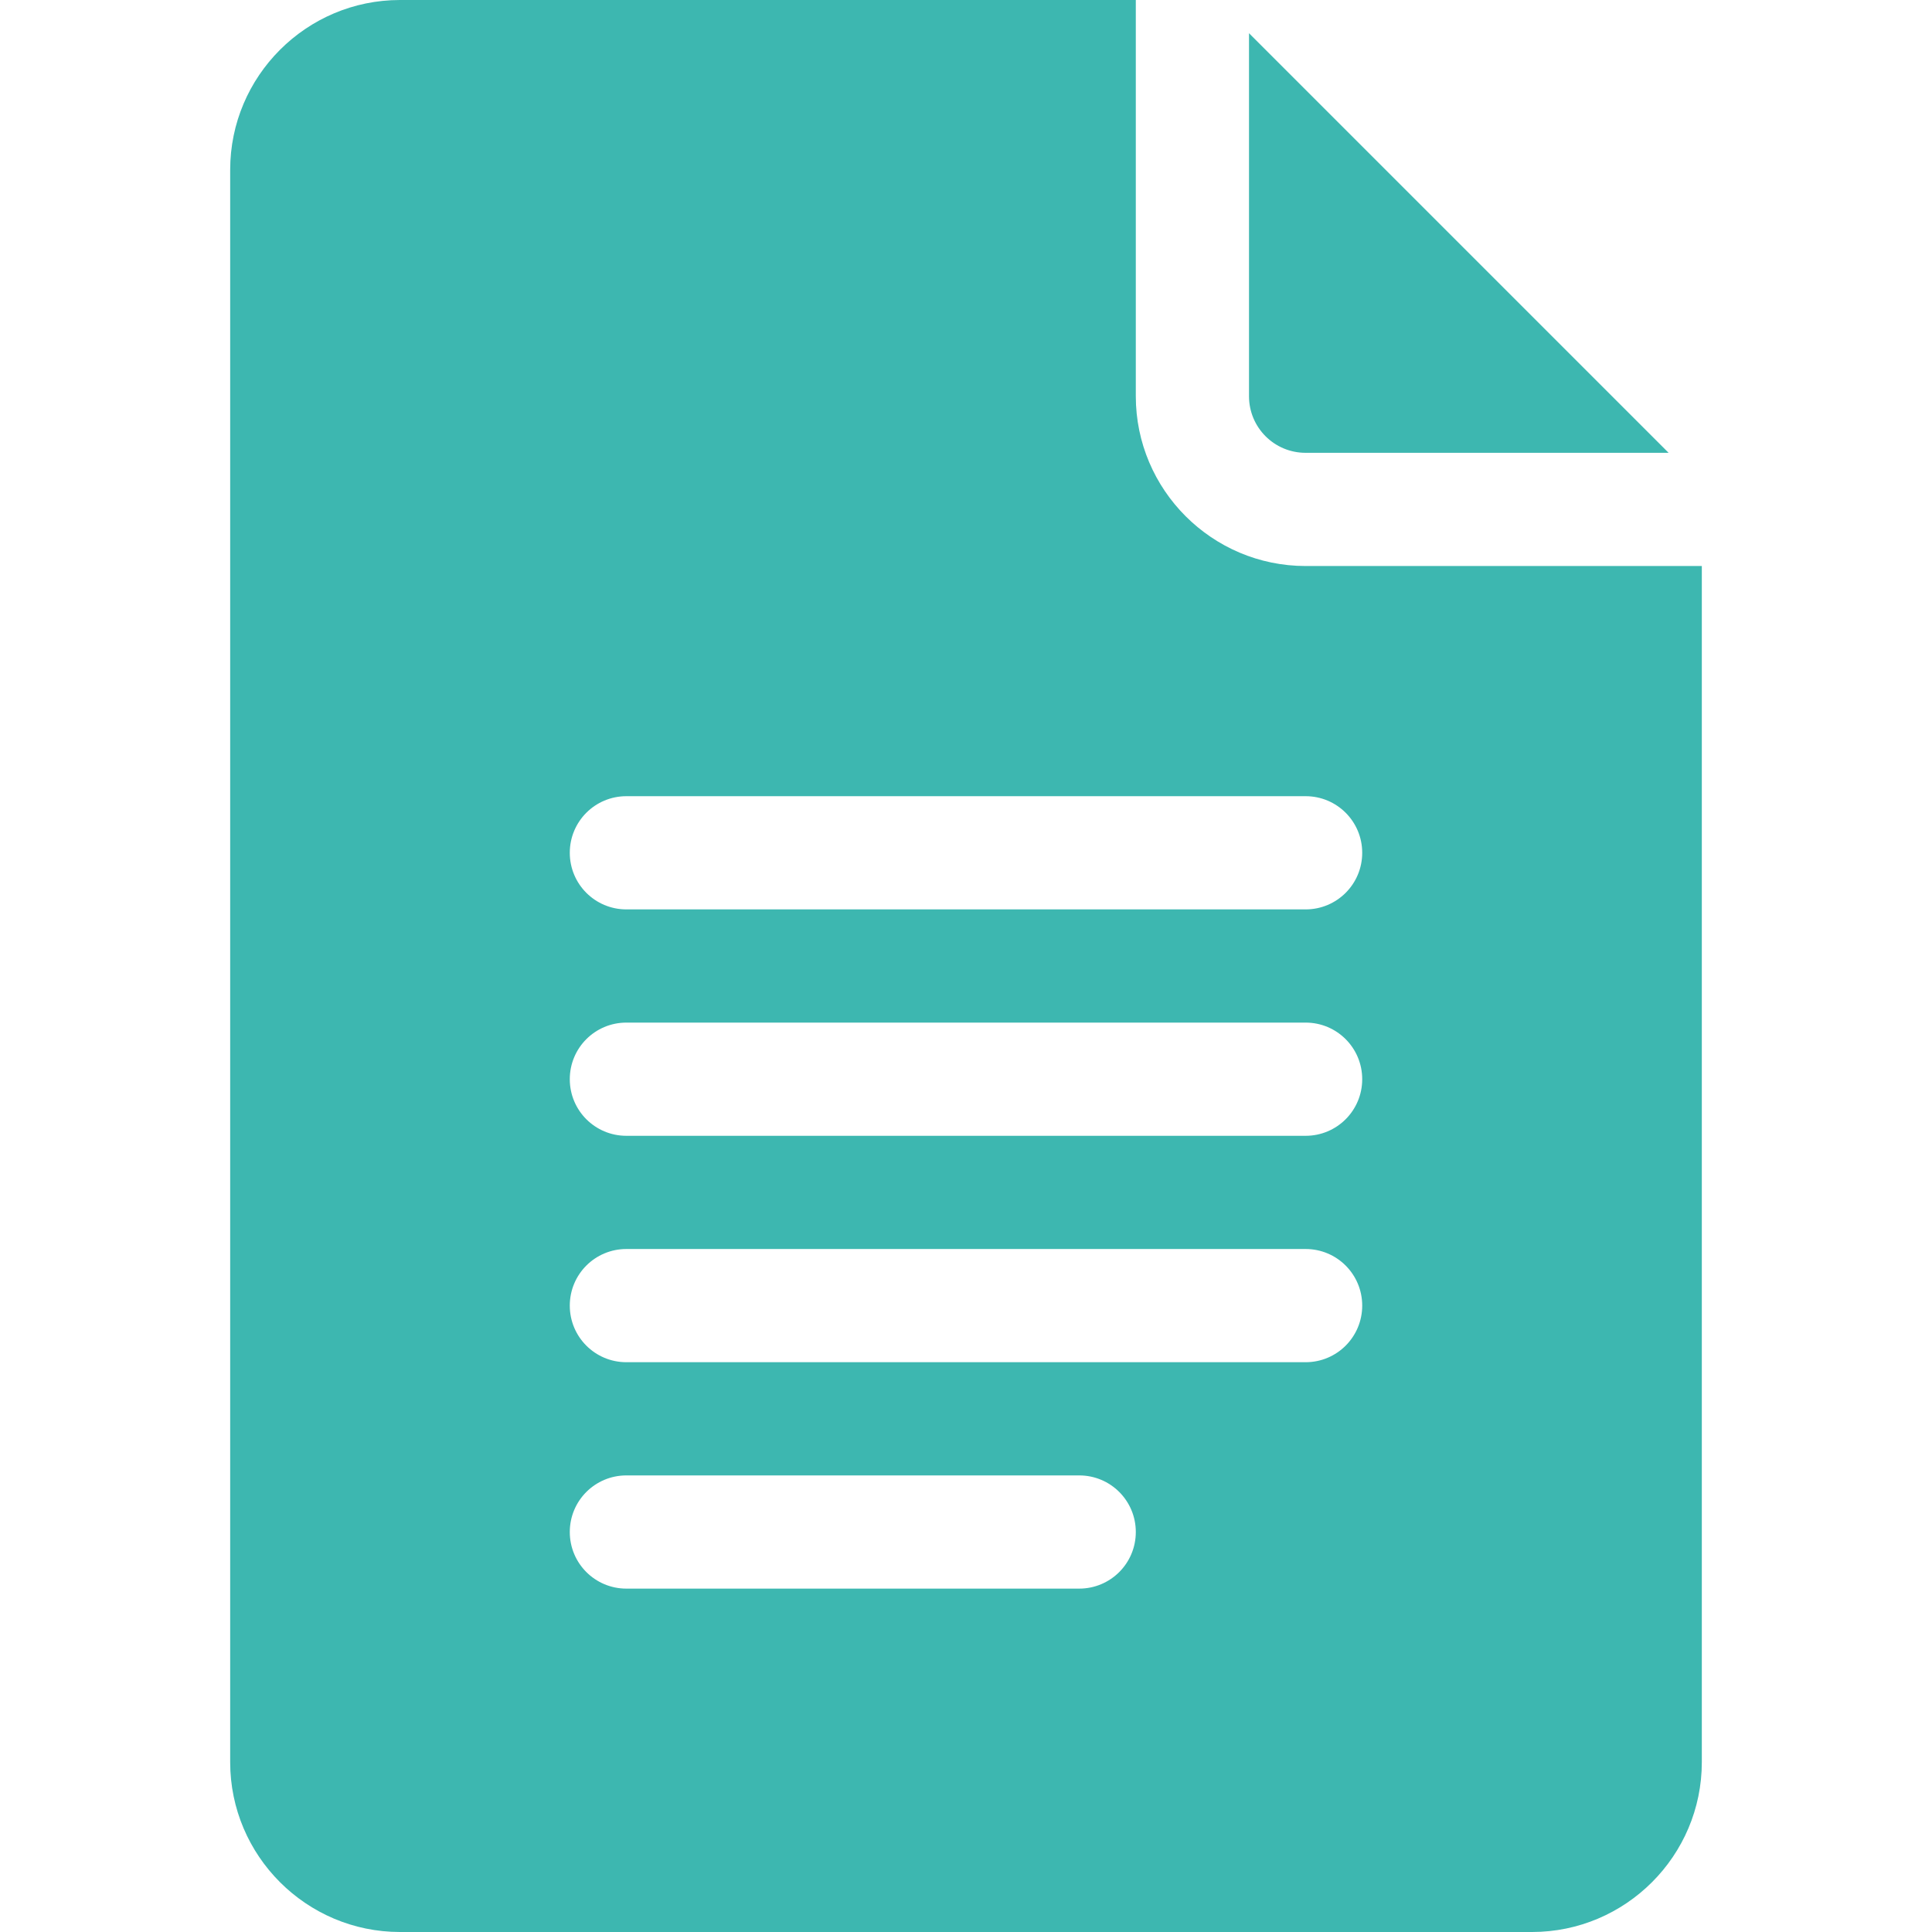
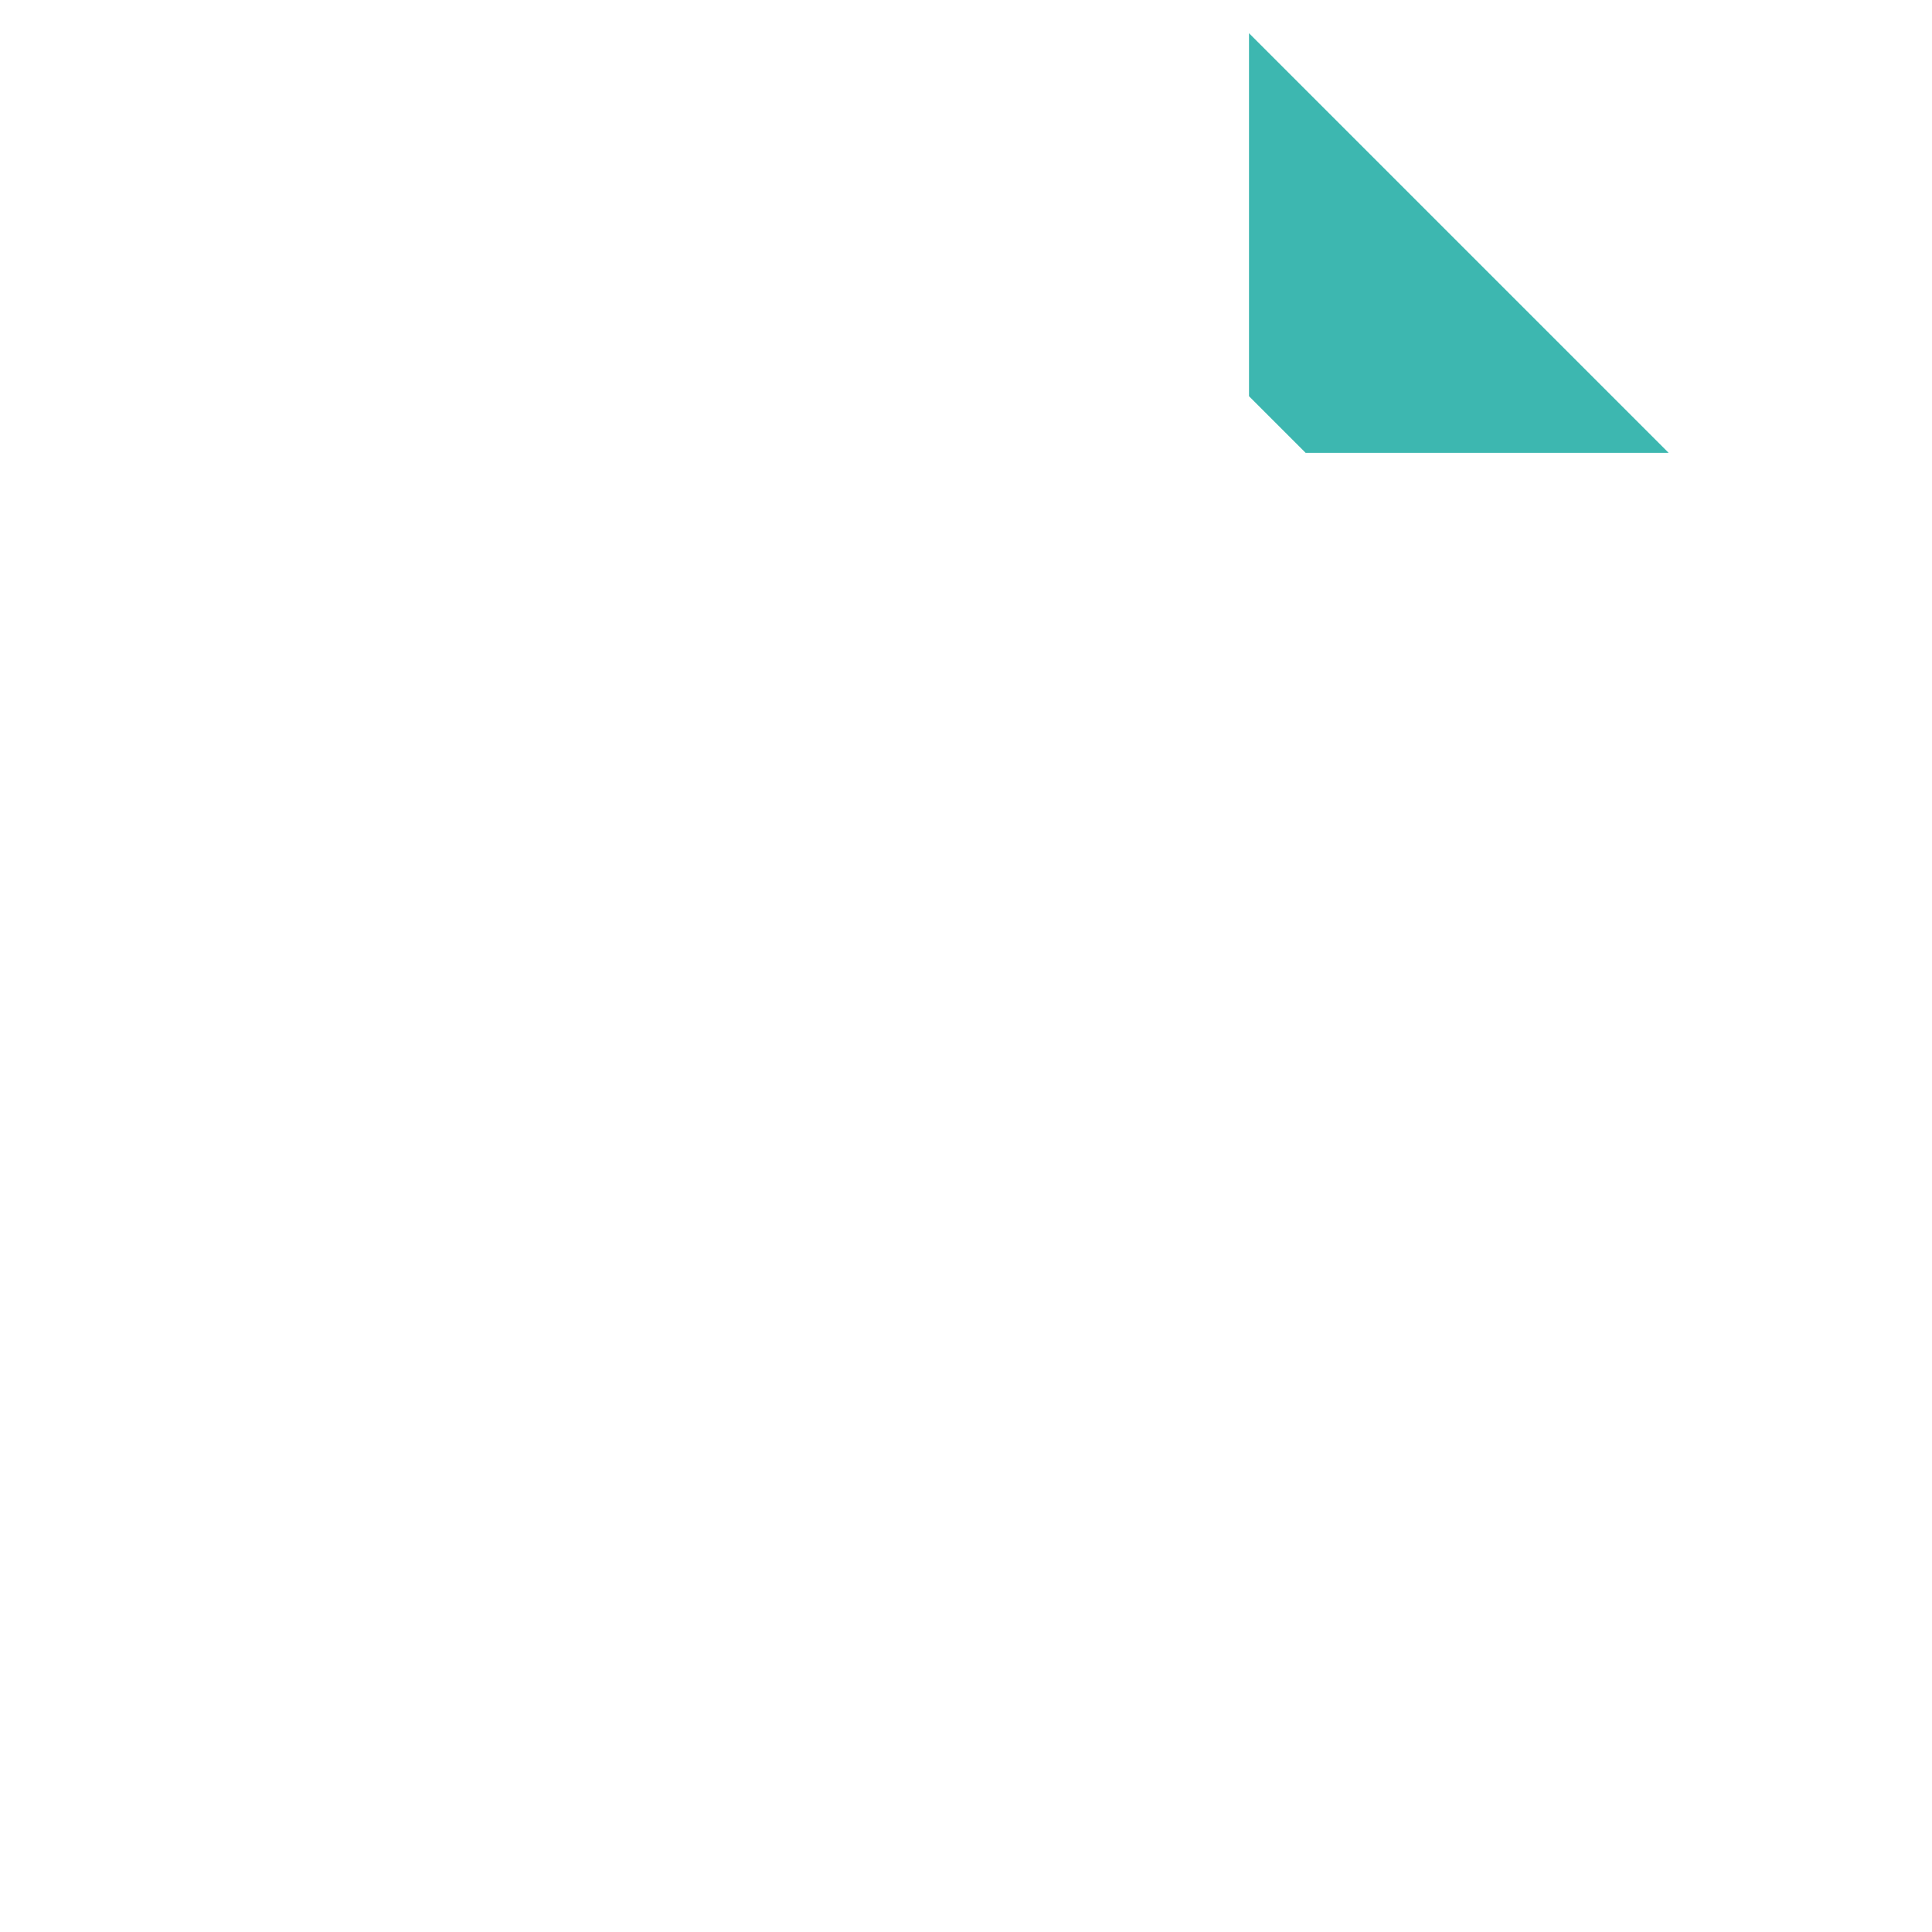
<svg xmlns="http://www.w3.org/2000/svg" version="1.1" id="Capa_1" x="0px" y="0px" width="512px" height="512px" viewBox="0 0 512 512" style="enable-background:new 0 0 512 512;" xml:space="preserve">
  <style type="text/css"> .st0{fill:#3DB7B0;} </style>
  <g>
-     <path class="st0" d="M106,512h300c24.8,0,45-20.2,45-45V150H346c-24.8,0-45-20.2-45-45V0H106C81.2,0,61,20.2,61,45v422 C61,491.8,81.2,512,106,512z M166,211h180c8.3,0,15,6.7,15,15s-6.7,15-15,15H166c-8.3,0-15-6.7-15-15S157.7,211,166,211z M166,271 h180c8.3,0,15,6.7,15,15s-6.7,15-15,15H166c-8.3,0-15-6.7-15-15S157.7,271,166,271z M166,331h180c8.3,0,15,6.7,15,15s-6.7,15-15,15 H166c-8.3,0-15-6.7-15-15S157.7,331,166,331z M166,391h120c8.3,0,15,6.7,15,15s-6.7,15-15,15H166c-8.3,0-15-6.7-15-15 S157.7,391,166,391z" />
-     <path class="st0" d="M346,120h96.2L331,8.8V105C331,113.3,337.7,120,346,120z" />
+     <path class="st0" d="M346,120h96.2L331,8.8V105z" />
  </g>
</svg>